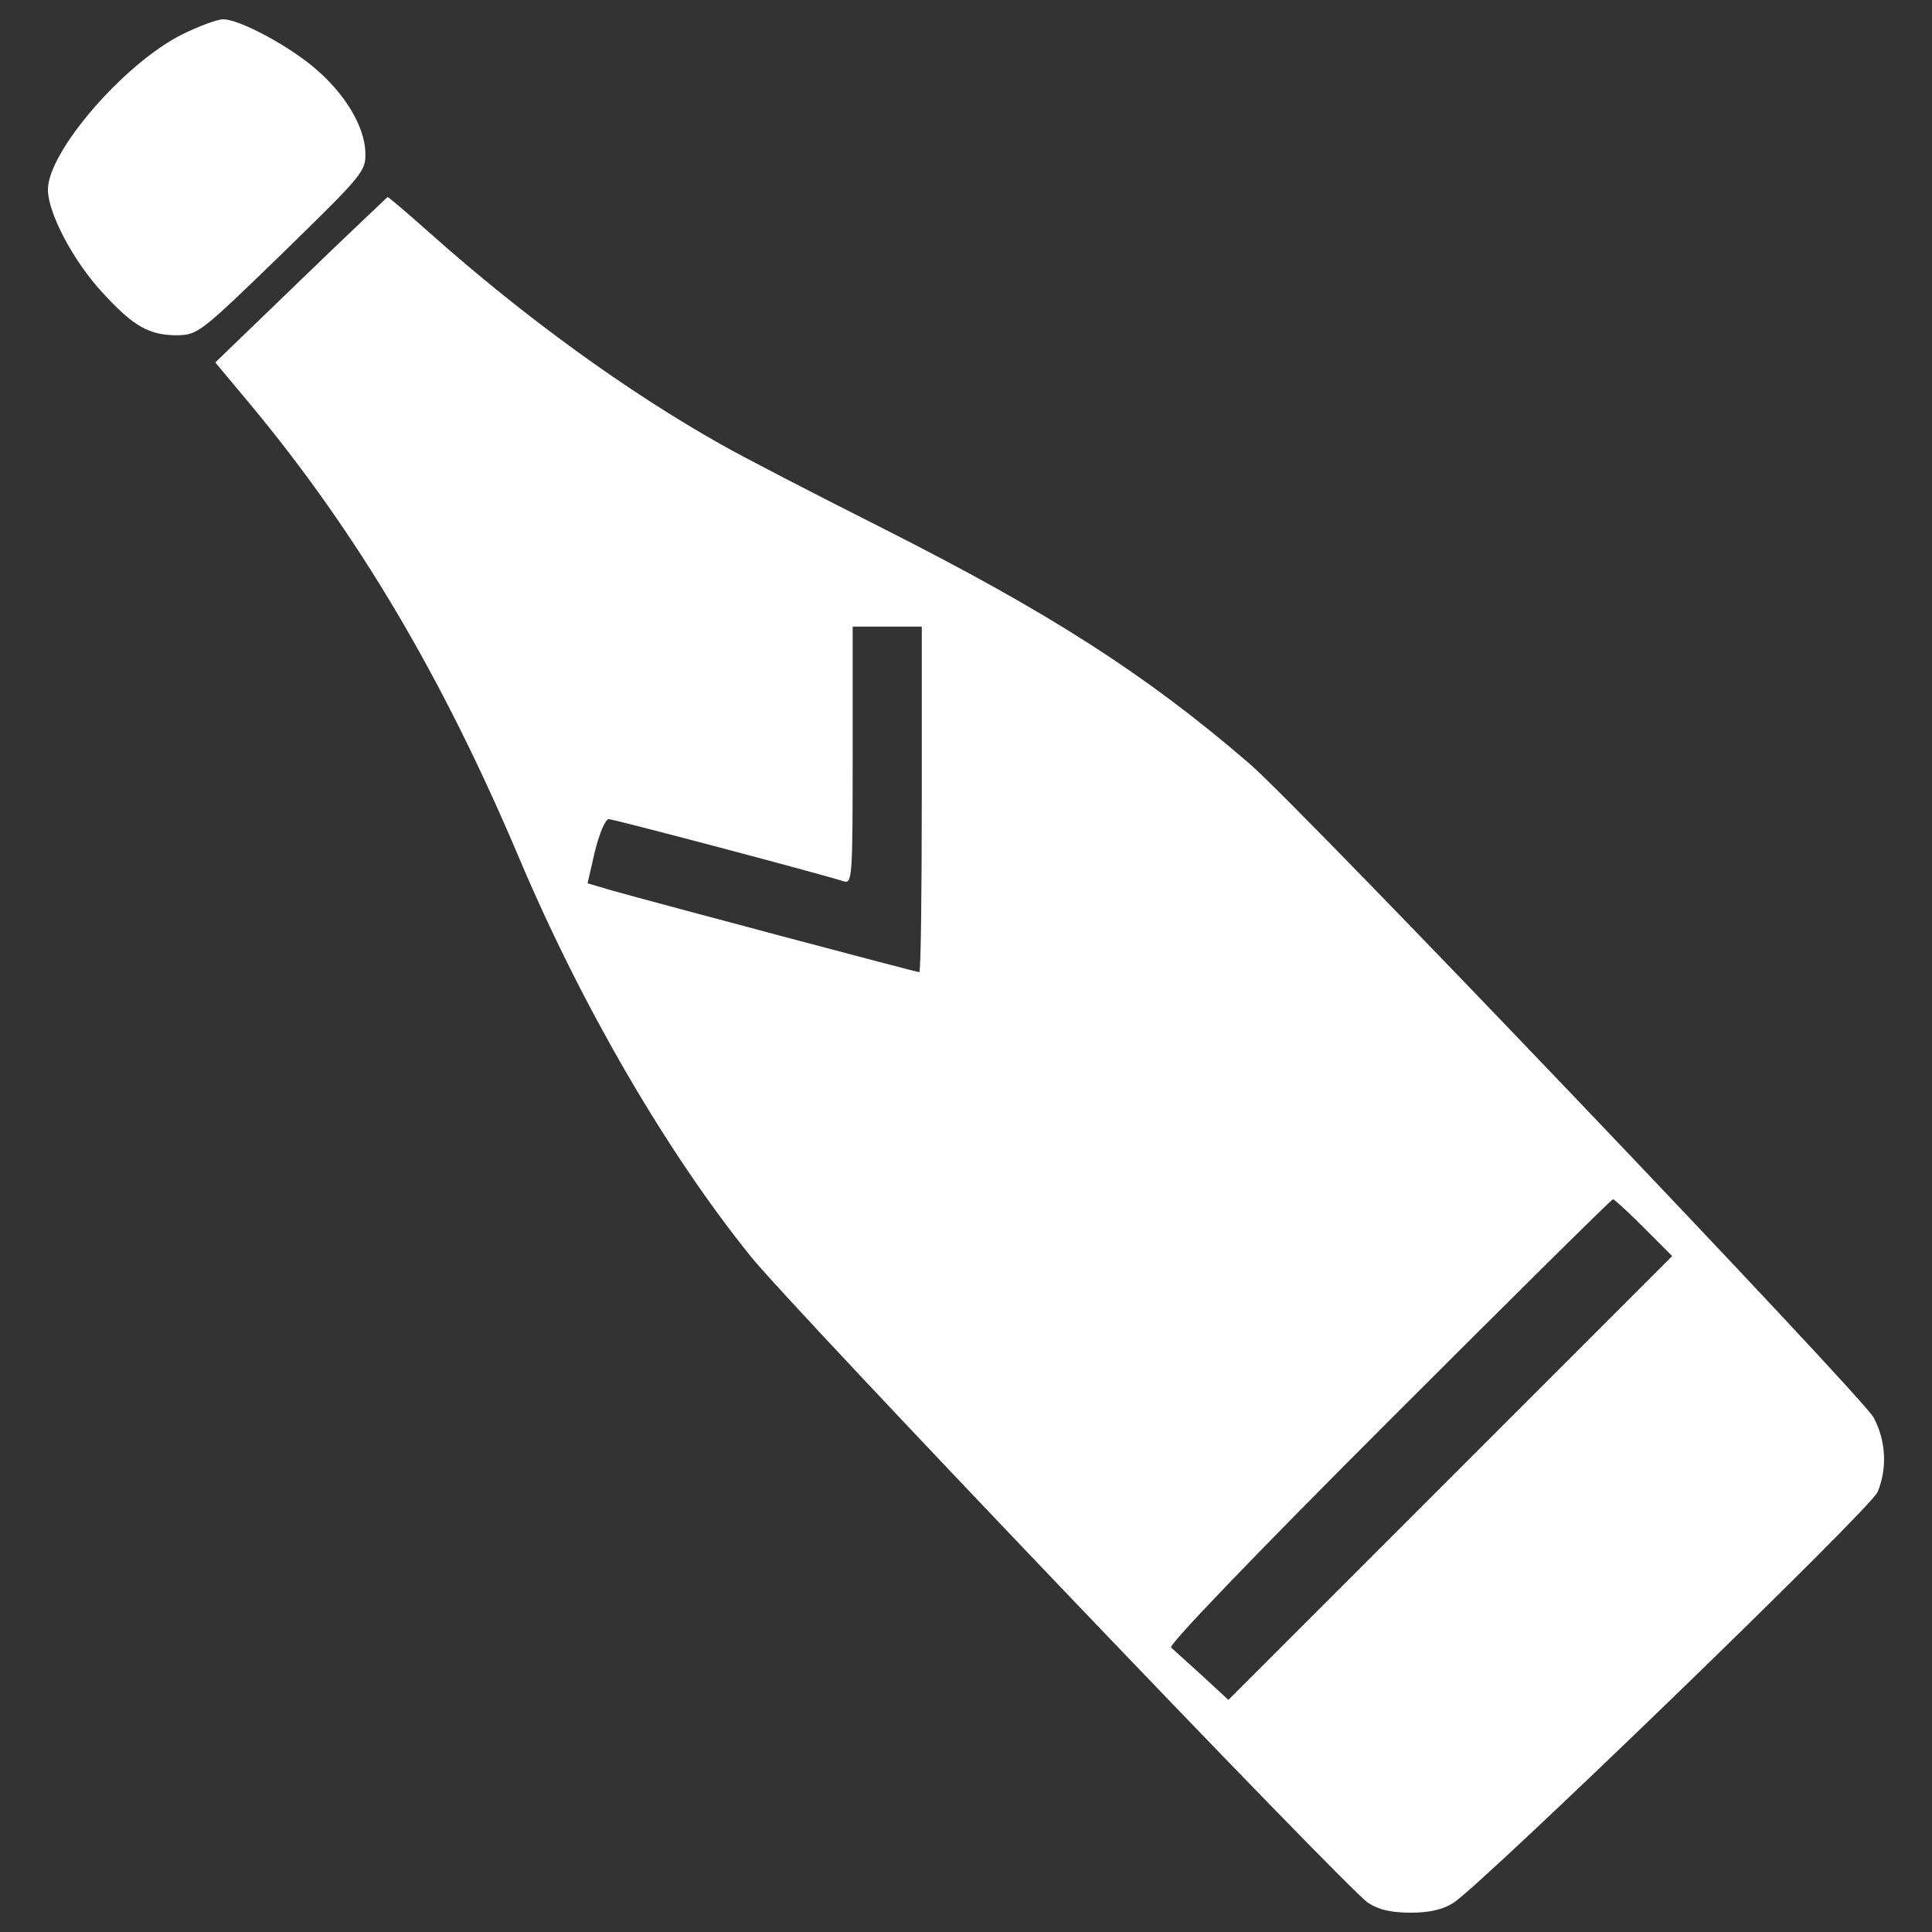
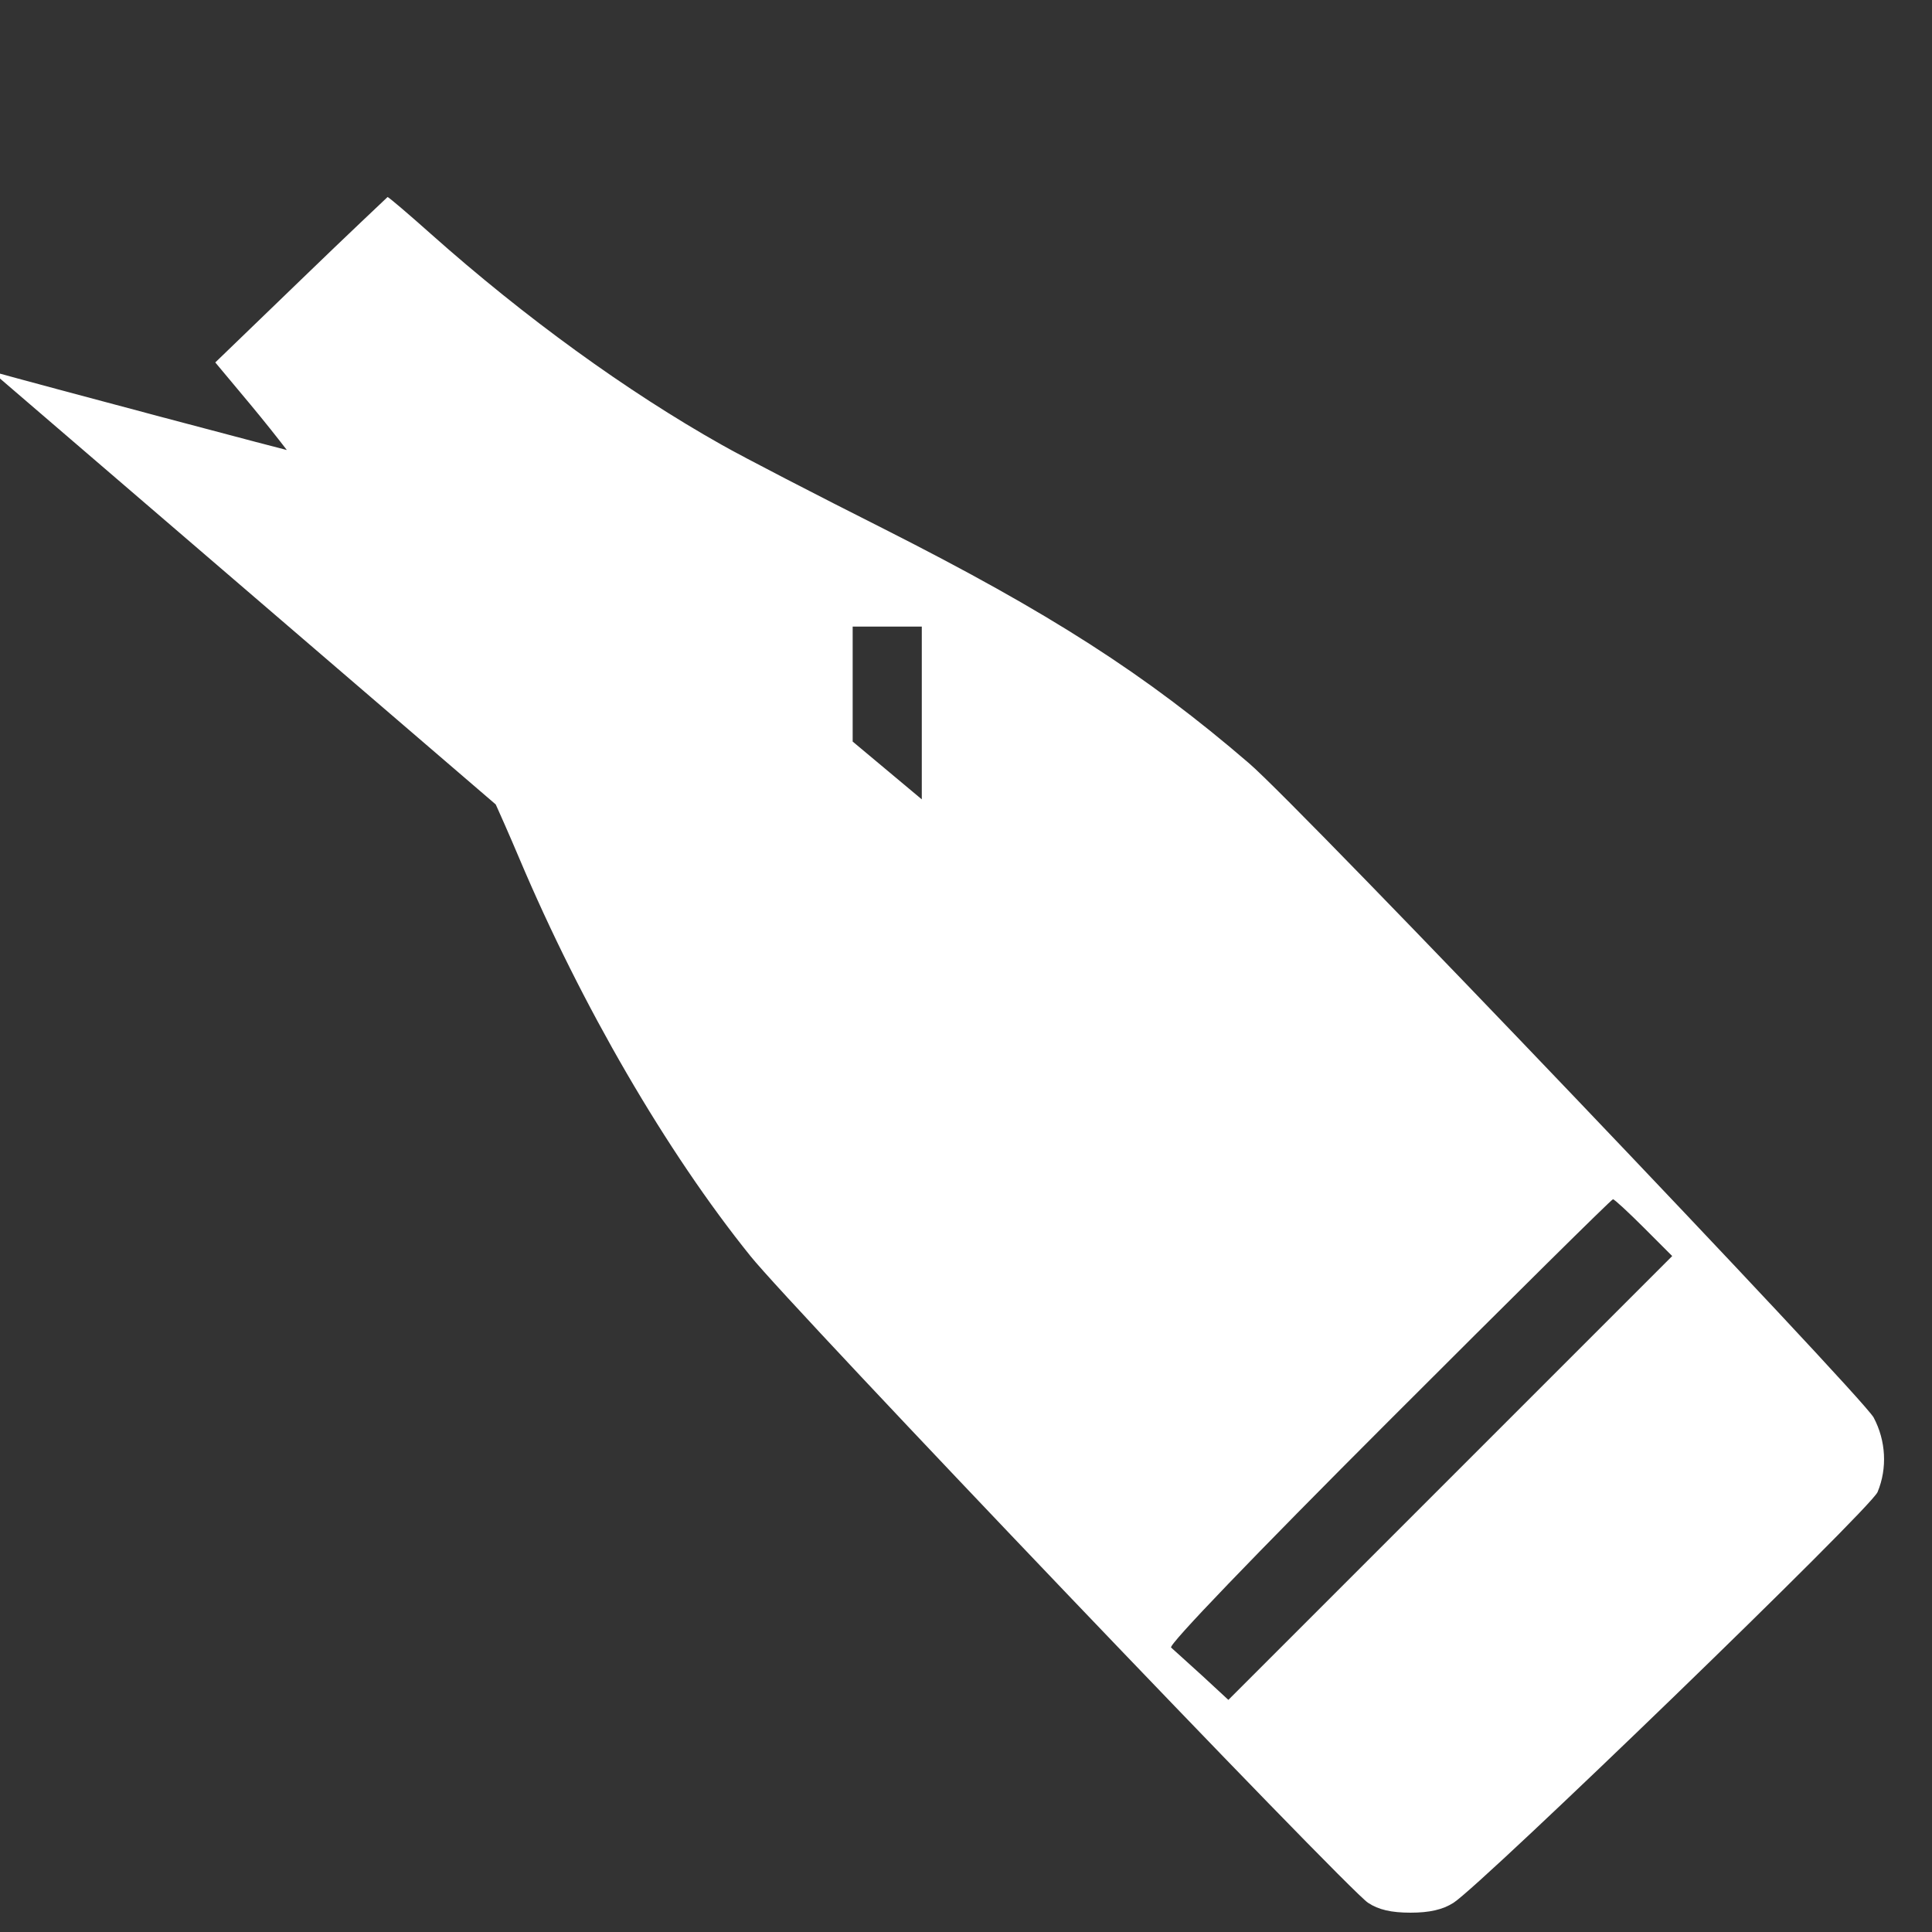
<svg xmlns="http://www.w3.org/2000/svg" fill="#ffffff" width="800px" height="800px" viewBox="0 0 1000 1000" version="1.1" enable-background="new 0 0 1000 1000" xml:space="preserve">
  <rect x="0" y="0" width="1000" height="1000" fill="#333333" stroke="none" />
  <g id="SVGRepo_bgCarrier" stroke-width="0" />
  <g id="SVGRepo_tracerCarrier" stroke-linecap="round" stroke-linejoin="round" />
  <g id="SVGRepo_iconCarrier">
    <g>
      <g transform="translate(0,511) scale(0.1,-0.1)">
-         <path d="M940.6,4930.8C641.6,4780,248,4325.2,248,4128.4c0-120.1,130.3-368,281.1-531.5c161-176.3,242.8-222.3,388.4-222.3c107.3,2.6,120.1,12.8,544.3,424.2c424.2,414,431.9,424.2,429.3,523.9c-5.1,135.4-104.8,299-255.5,429.3c-138,120.1-396.1,258.1-480.4,258.1C1124.6,5010,1027.5,4974.2,940.6,4930.8z" />
-         <path d="M1556.4,3660.7L1114.3,3234l181.4-217.2c554.5-667,994.1-1408,1392.7-2351c322-761.5,761.5-1517.9,1195.9-2057.1c209.6-263.2,3092.1-3281.2,3196.8-3347.6c53.7-35.8,120.1-51.1,219.8-51.1c97.1,0,166.1,15.3,222.3,51.1c153.3,99.7,2159.3,2039.2,2195.1,2126.1c51.1,122.7,43.5,265.7-20.4,385.9c-66.4,117.6-2969.4,3161-3232.6,3385.9c-536.6,462.5-1037.5,782-1885.9,1211.3c-350.1,176.3-730.8,373.1-843.3,437c-490.6,276-1019.6,659.3-1505.1,1091.2c-117.5,104.8-219.8,191.7-224.9,191.7C2003.6,4087.5,1799.2,3895.8,1556.4,3660.7z M4771.1,972.5c0-490.6-5.1-894.4-12.8-894.4c-15.3,0-1349.3,355.2-1586.9,421.6L3041.1,538l38.3,166.1c23,92,53.7,166.1,71.6,166.1c25.6,0,1088.6-281.1,1216.4-322c43.4-12.8,46,17.9,46,651.6v667h178.9h178.9V972.5z M8509.7-1245.6l145.6-145.7L7505.4-2541.2L6358-3688.6l-135.4,125.2c-74.1,66.4-145.7,132.9-161,145.7c-15.3,12.8,429.3,475.3,1124.4,1170.4c633.7,633.7,1155.1,1149.9,1162.7,1149.9S8427.9-1163.9,8509.7-1245.6z" />
+         <path d="M1556.4,3660.7L1114.3,3234l181.4-217.2c554.5-667,994.1-1408,1392.7-2351c322-761.5,761.5-1517.9,1195.9-2057.1c209.6-263.2,3092.1-3281.2,3196.8-3347.6c53.7-35.8,120.1-51.1,219.8-51.1c97.1,0,166.1,15.3,222.3,51.1c153.3,99.7,2159.3,2039.2,2195.1,2126.1c51.1,122.7,43.5,265.7-20.4,385.9c-66.4,117.6-2969.4,3161-3232.6,3385.9c-536.6,462.5-1037.5,782-1885.9,1211.3c-350.1,176.3-730.8,373.1-843.3,437c-490.6,276-1019.6,659.3-1505.1,1091.2c-117.5,104.8-219.8,191.7-224.9,191.7C2003.6,4087.5,1799.2,3895.8,1556.4,3660.7z c0-490.6-5.1-894.4-12.8-894.4c-15.3,0-1349.3,355.2-1586.9,421.6L3041.1,538l38.3,166.1c23,92,53.7,166.1,71.6,166.1c25.6,0,1088.6-281.1,1216.4-322c43.4-12.8,46,17.9,46,651.6v667h178.9h178.9V972.5z M8509.7-1245.6l145.6-145.7L7505.4-2541.2L6358-3688.6l-135.4,125.2c-74.1,66.4-145.7,132.9-161,145.7c-15.3,12.8,429.3,475.3,1124.4,1170.4c633.7,633.7,1155.1,1149.9,1162.7,1149.9S8427.9-1163.9,8509.7-1245.6z" />
      </g>
    </g>
  </g>
</svg>